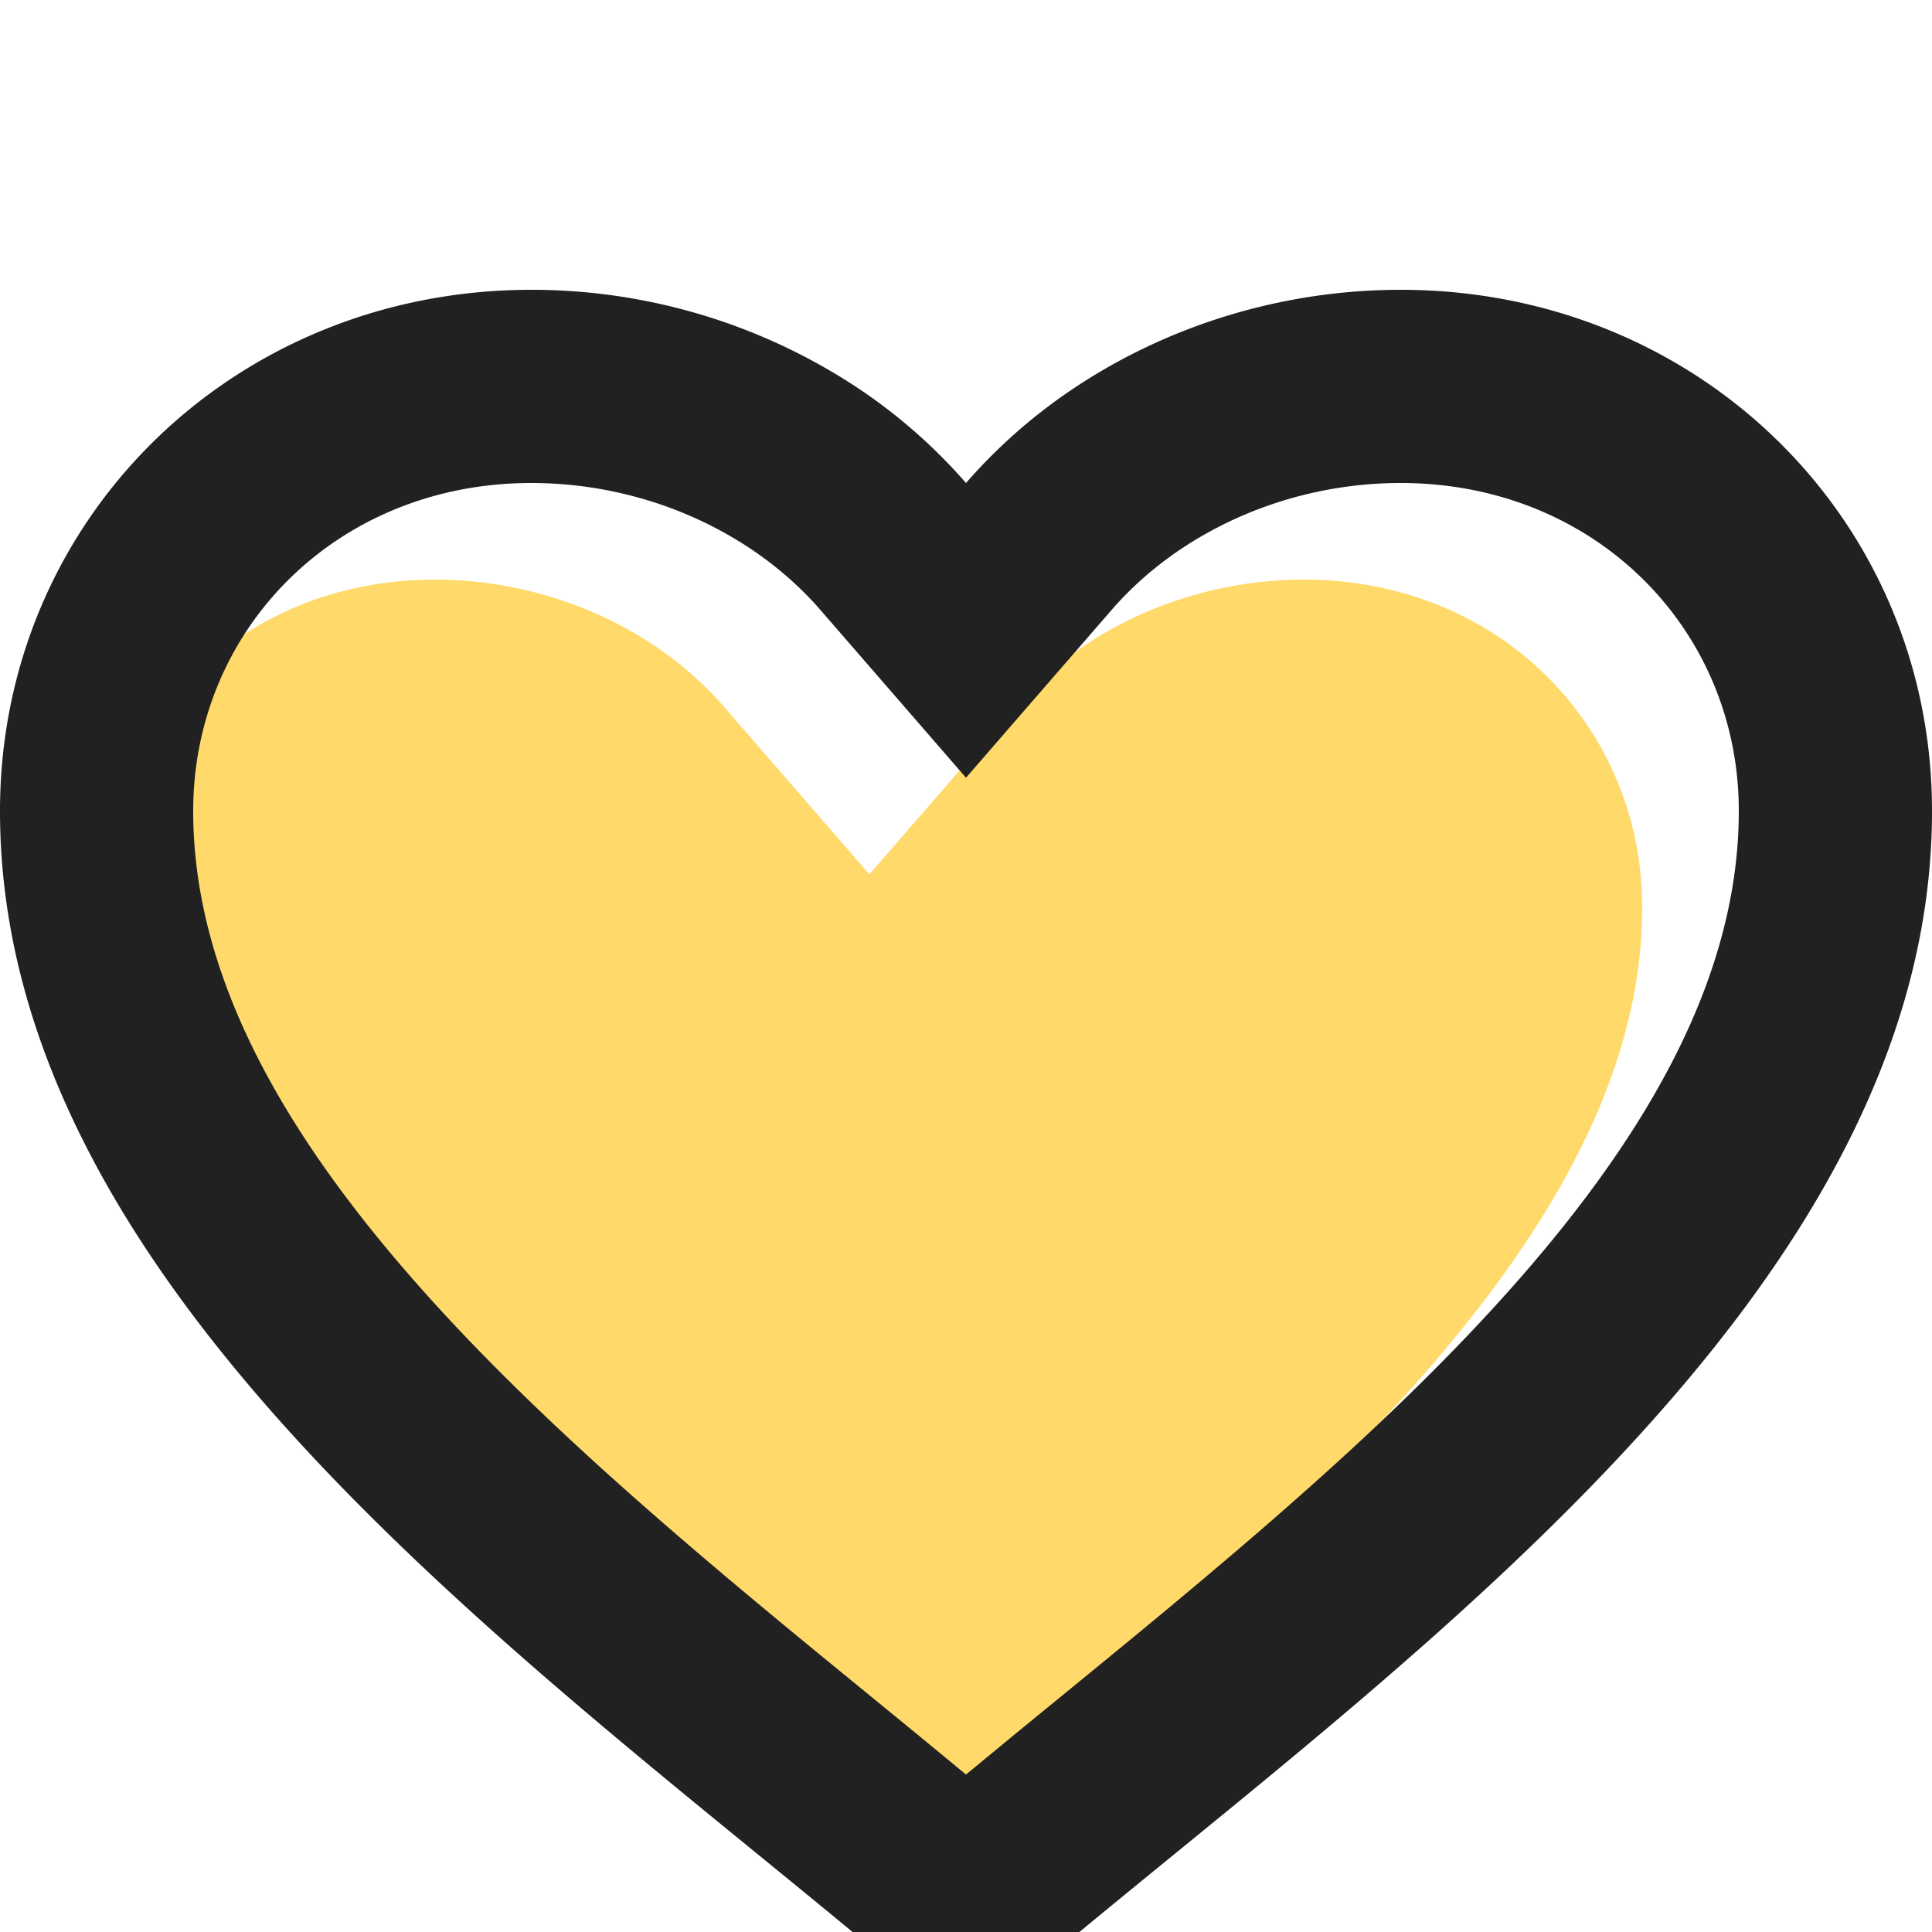
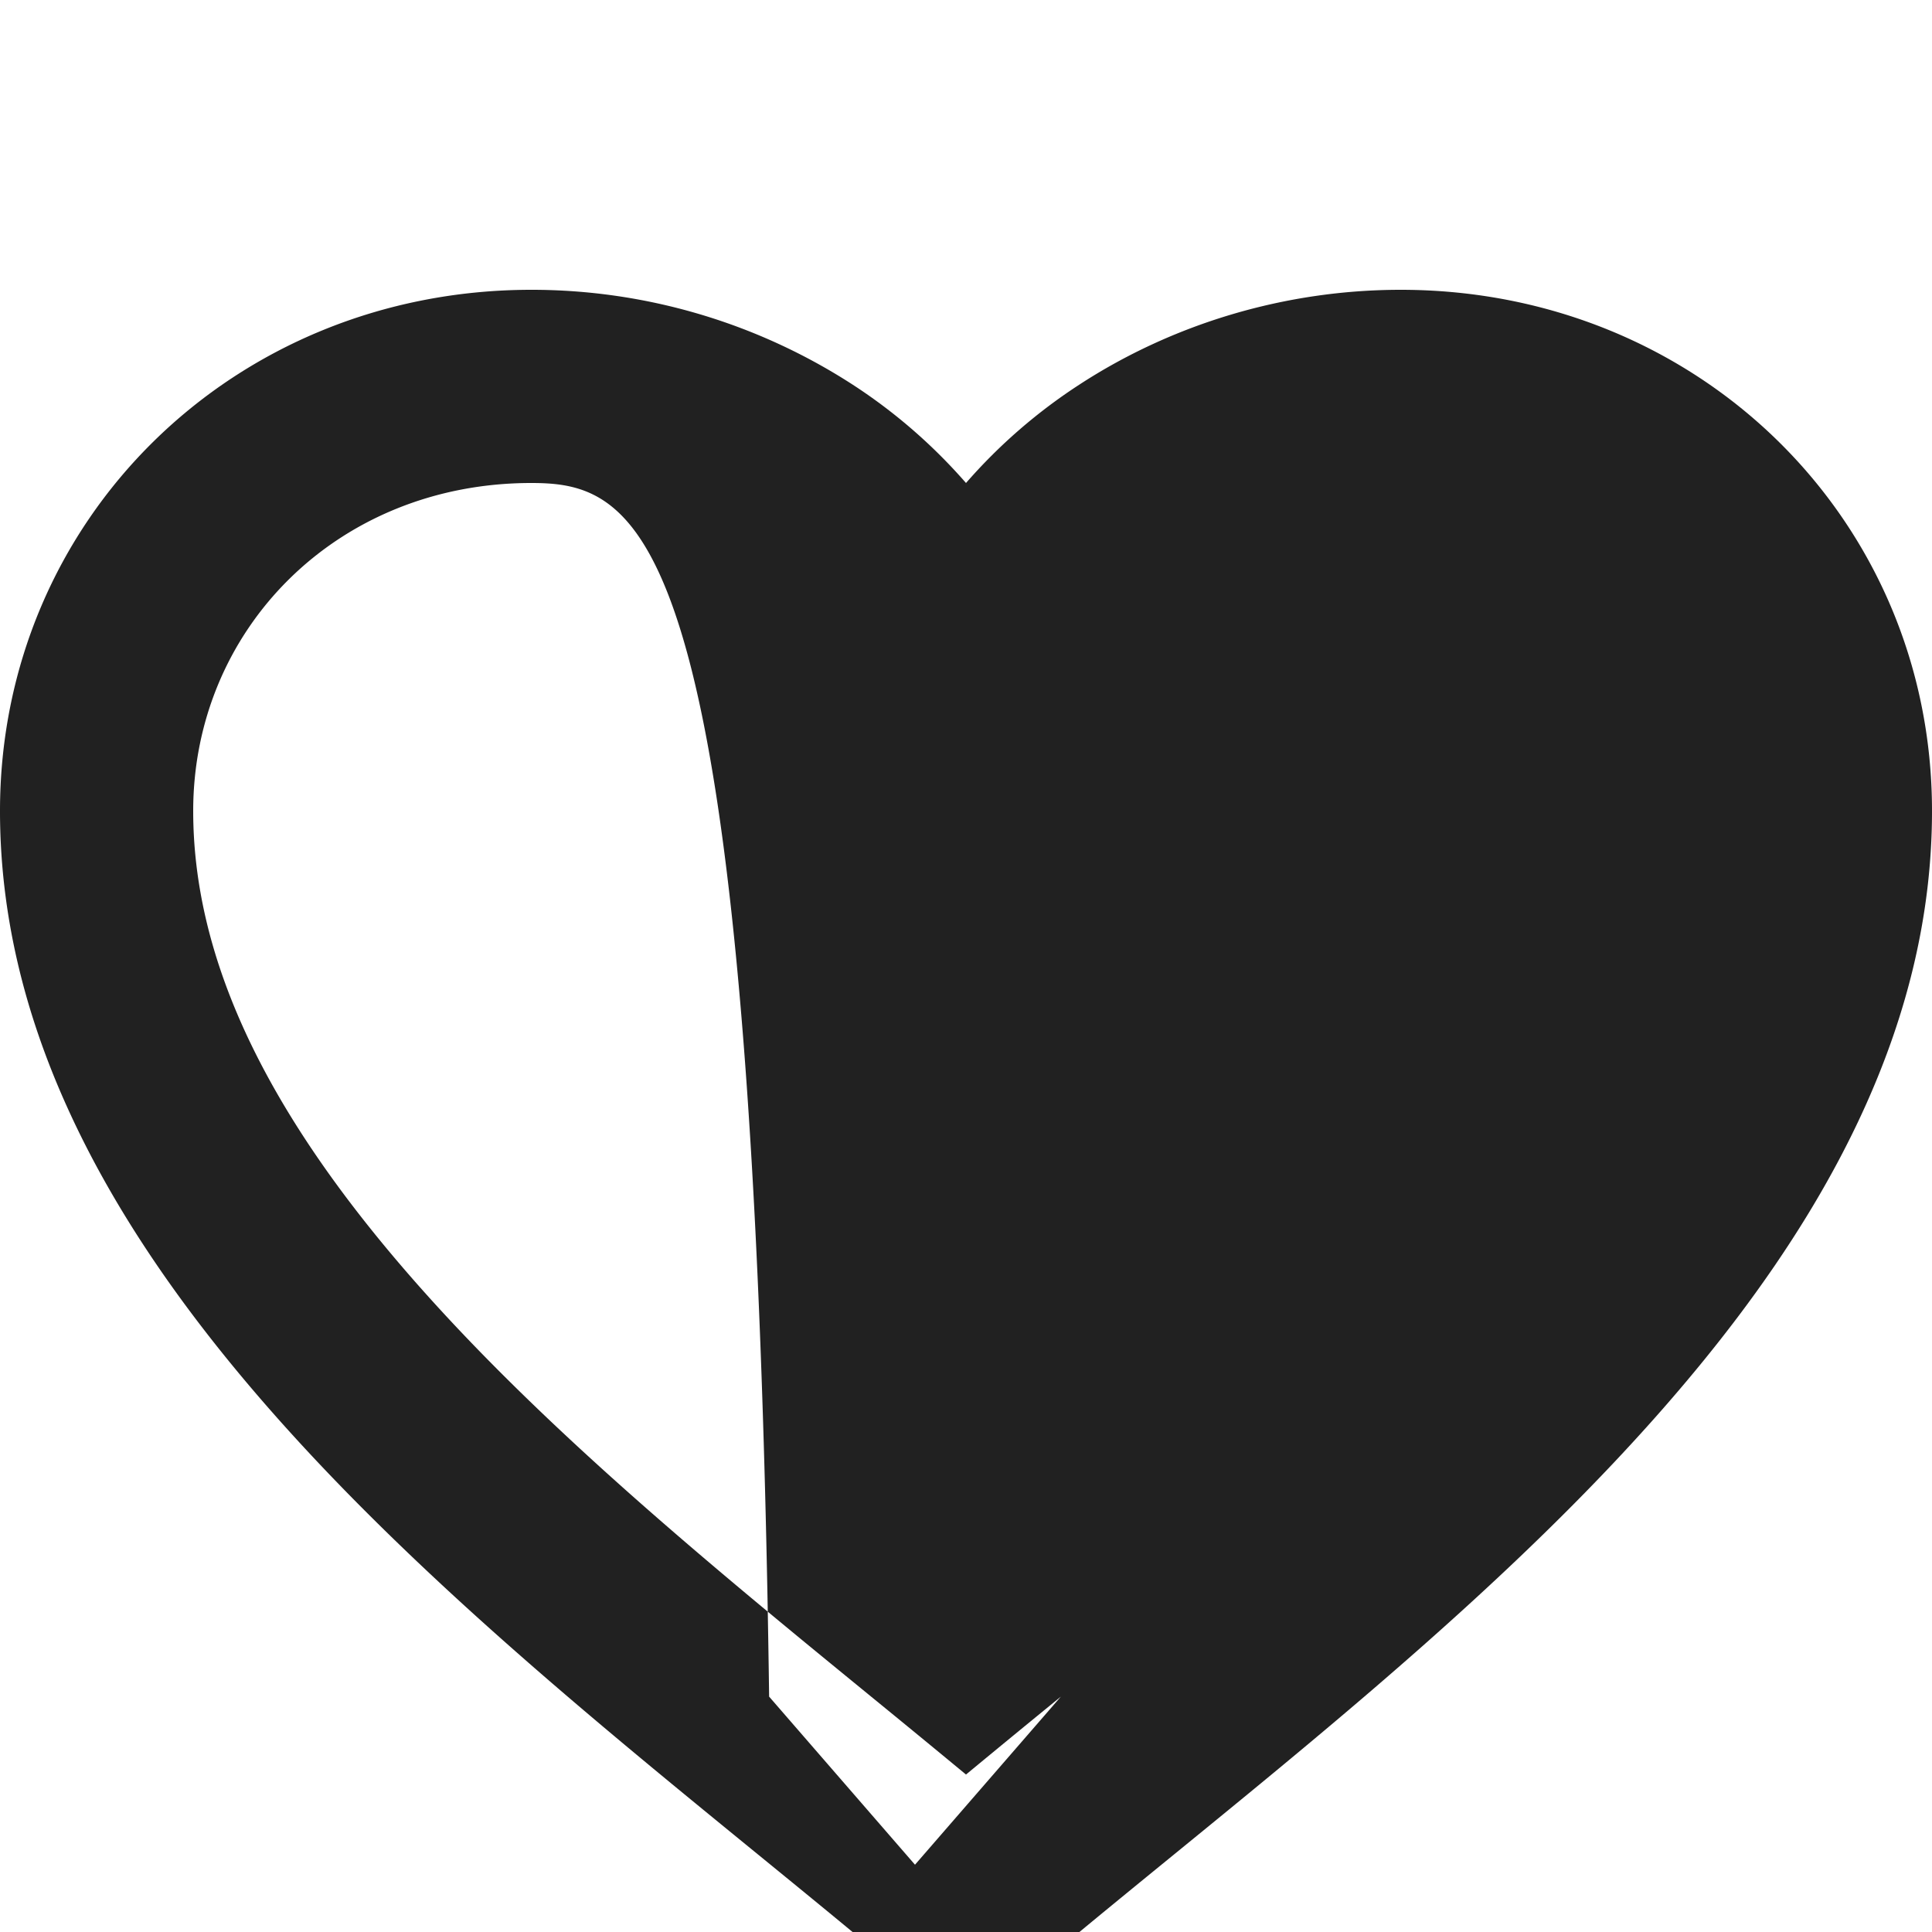
<svg xmlns="http://www.w3.org/2000/svg" width="40" height="40">
  <defs>
    <filter x="-1.9%" y="-24%" width="103.7%" height="147.9%" filterUnits="objectBoundingBox" id="a">
      <feOffset dy="4" in="SourceAlpha" result="shadowOffsetOuter1" />
      <feGaussianBlur stdDeviation="4" in="shadowOffsetOuter1" result="shadowBlurOuter1" />
      <feColorMatrix values="0 0 0 0 0.129 0 0 0 0 0.129 0 0 0 0 0.129 0 0 0 0.08 0" in="shadowBlurOuter1" result="shadowMatrixOuter1" />
      <feMerge>
        <feMergeNode in="shadowMatrixOuter1" />
        <feMergeNode in="SourceGraphic" />
      </feMerge>
    </filter>
  </defs>
  <g filter="url(#a)" transform="translate(-872 -28)" fill="none" fill-rule="evenodd">
-     <path d="M890 62.74a376.39 376.39 0 0 1 1.964-1.613c.558-.457 1.116-.912 1.663-1.364 2.191-1.81 4.336-3.647 6.235-5.573 2.35-2.383 4.097-4.677 5.114-6.942.67-1.495 1.024-2.975 1.024-4.458 0-3.76-2.976-6.79-7-6.79-2.377 0-4.595 1.027-5.98 2.622l-3.02 3.48-3.02-3.48C885.594 37.027 883.376 36 881 36c-4.024 0-7 3.03-7 6.79 0 1.483.353 2.963 1.024 4.458 1.017 2.265 2.764 4.559 5.114 6.942 1.9 1.926 4.044 3.764 6.235 5.573.547.452 1.105.907 1.663 1.364A376.39 376.39 0 0 1 890 62.74z" fill="#FFDA6A" />
-     <path d="M892 34a11.212 11.212 0 0 0-2.344-2.035A12.235 12.235 0 0 0 883 30c-6.16 0-11 4.748-11 10.79 0 2.147.511 4.186 1.388 6.126 2.717 6.021 8.944 11.103 14.303 15.477 1.543 1.259 3.014 2.46 4.309 3.607 1.295-1.148 2.766-2.348 4.309-3.607 5.36-4.374 11.586-9.456 14.303-15.477.876-1.94 1.388-3.979 1.388-6.126 0-6.042-4.84-10.79-11-10.79-2.396 0-4.725.706-6.656 1.965A11.212 11.212 0 0 0 892 34zm0 26.74a376.39 376.39 0 0 1 1.964-1.613c.558-.457 1.116-.912 1.663-1.364 2.191-1.81 4.336-3.647 6.235-5.573 2.35-2.383 4.097-4.677 5.114-6.942.67-1.495 1.024-2.975 1.024-4.458 0-3.76-2.976-6.79-7-6.79-2.377 0-4.595 1.027-5.98 2.622l-3.02 3.48-3.02-3.48C887.594 35.027 885.376 34 883 34c-4.024 0-7 3.03-7 6.79 0 1.483.353 2.963 1.024 4.458 1.017 2.265 2.764 4.559 5.114 6.942 1.9 1.926 4.044 3.764 6.235 5.573.547.452 1.105.907 1.663 1.364A376.39 376.39 0 0 1 892 60.74z" fill="#212121" />
+     <path d="M892 34a11.212 11.212 0 0 0-2.344-2.035A12.235 12.235 0 0 0 883 30c-6.16 0-11 4.748-11 10.79 0 2.147.511 4.186 1.388 6.126 2.717 6.021 8.944 11.103 14.303 15.477 1.543 1.259 3.014 2.46 4.309 3.607 1.295-1.148 2.766-2.348 4.309-3.607 5.36-4.374 11.586-9.456 14.303-15.477.876-1.94 1.388-3.979 1.388-6.126 0-6.042-4.84-10.79-11-10.79-2.396 0-4.725.706-6.656 1.965A11.212 11.212 0 0 0 892 34zm0 26.74a376.39 376.39 0 0 1 1.964-1.613l-3.02 3.48-3.02-3.48C887.594 35.027 885.376 34 883 34c-4.024 0-7 3.03-7 6.79 0 1.483.353 2.963 1.024 4.458 1.017 2.265 2.764 4.559 5.114 6.942 1.9 1.926 4.044 3.764 6.235 5.573.547.452 1.105.907 1.663 1.364A376.39 376.39 0 0 1 892 60.74z" fill="#212121" />
  </g>
</svg>